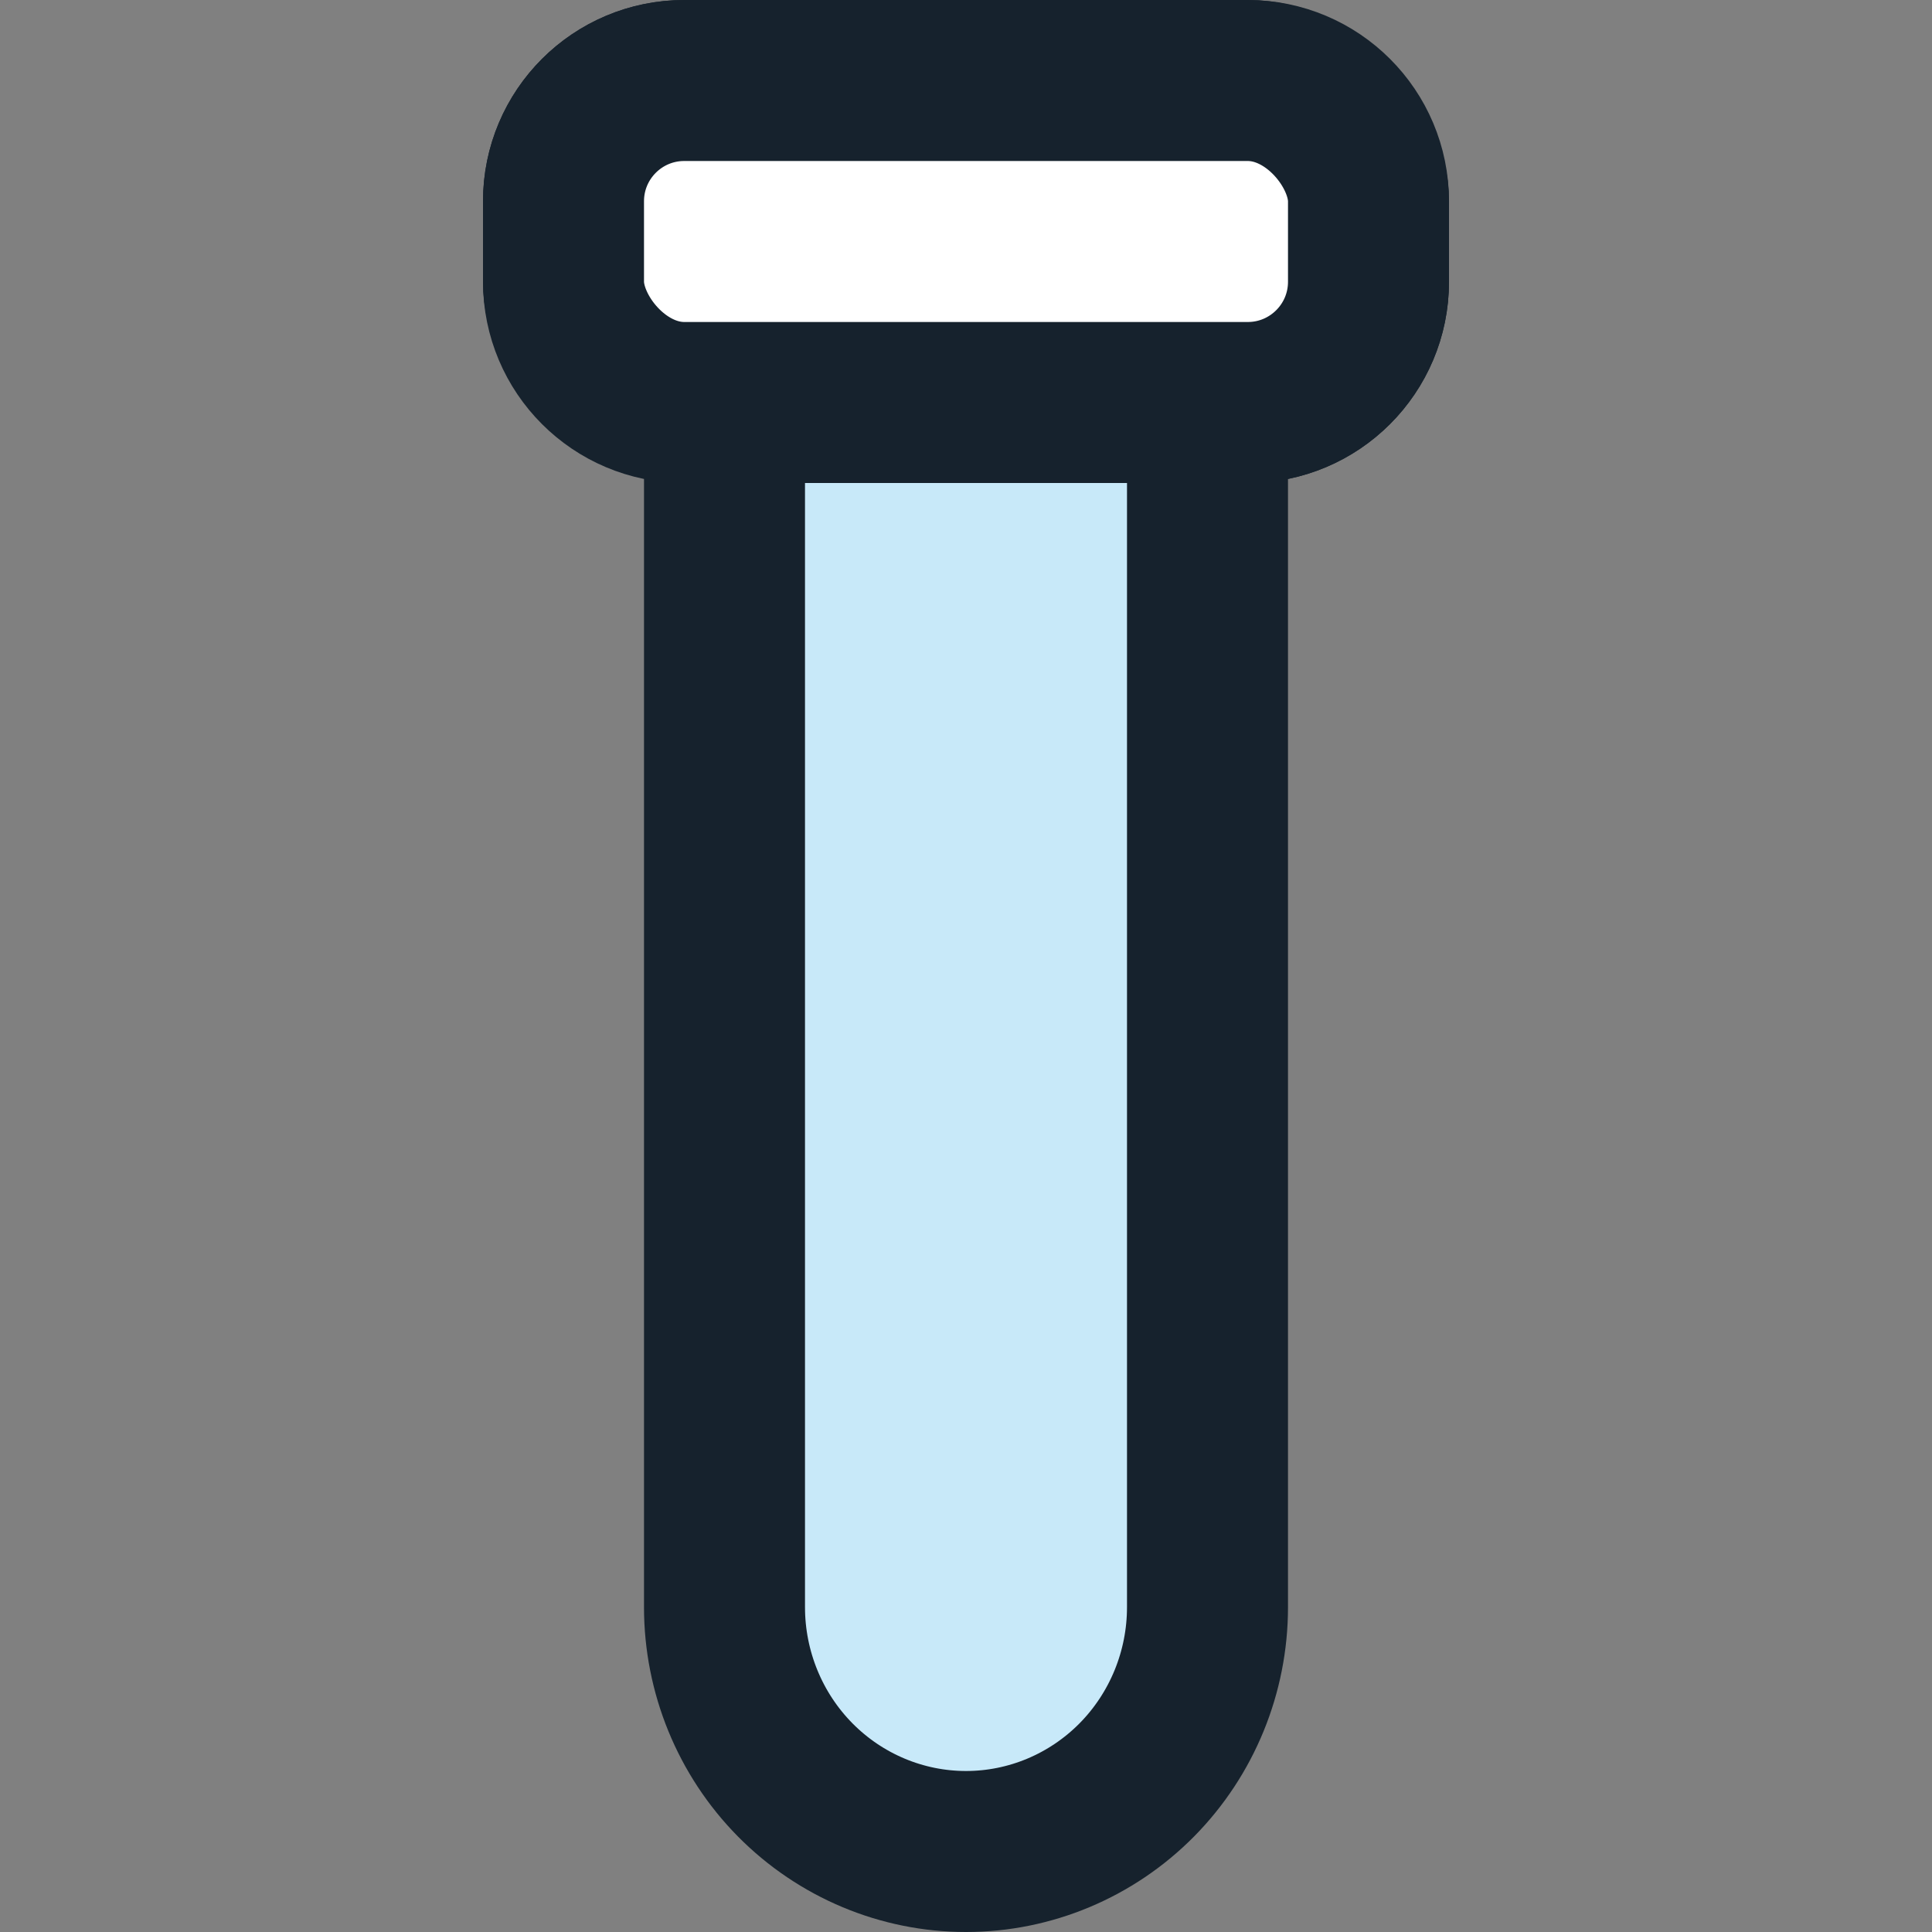
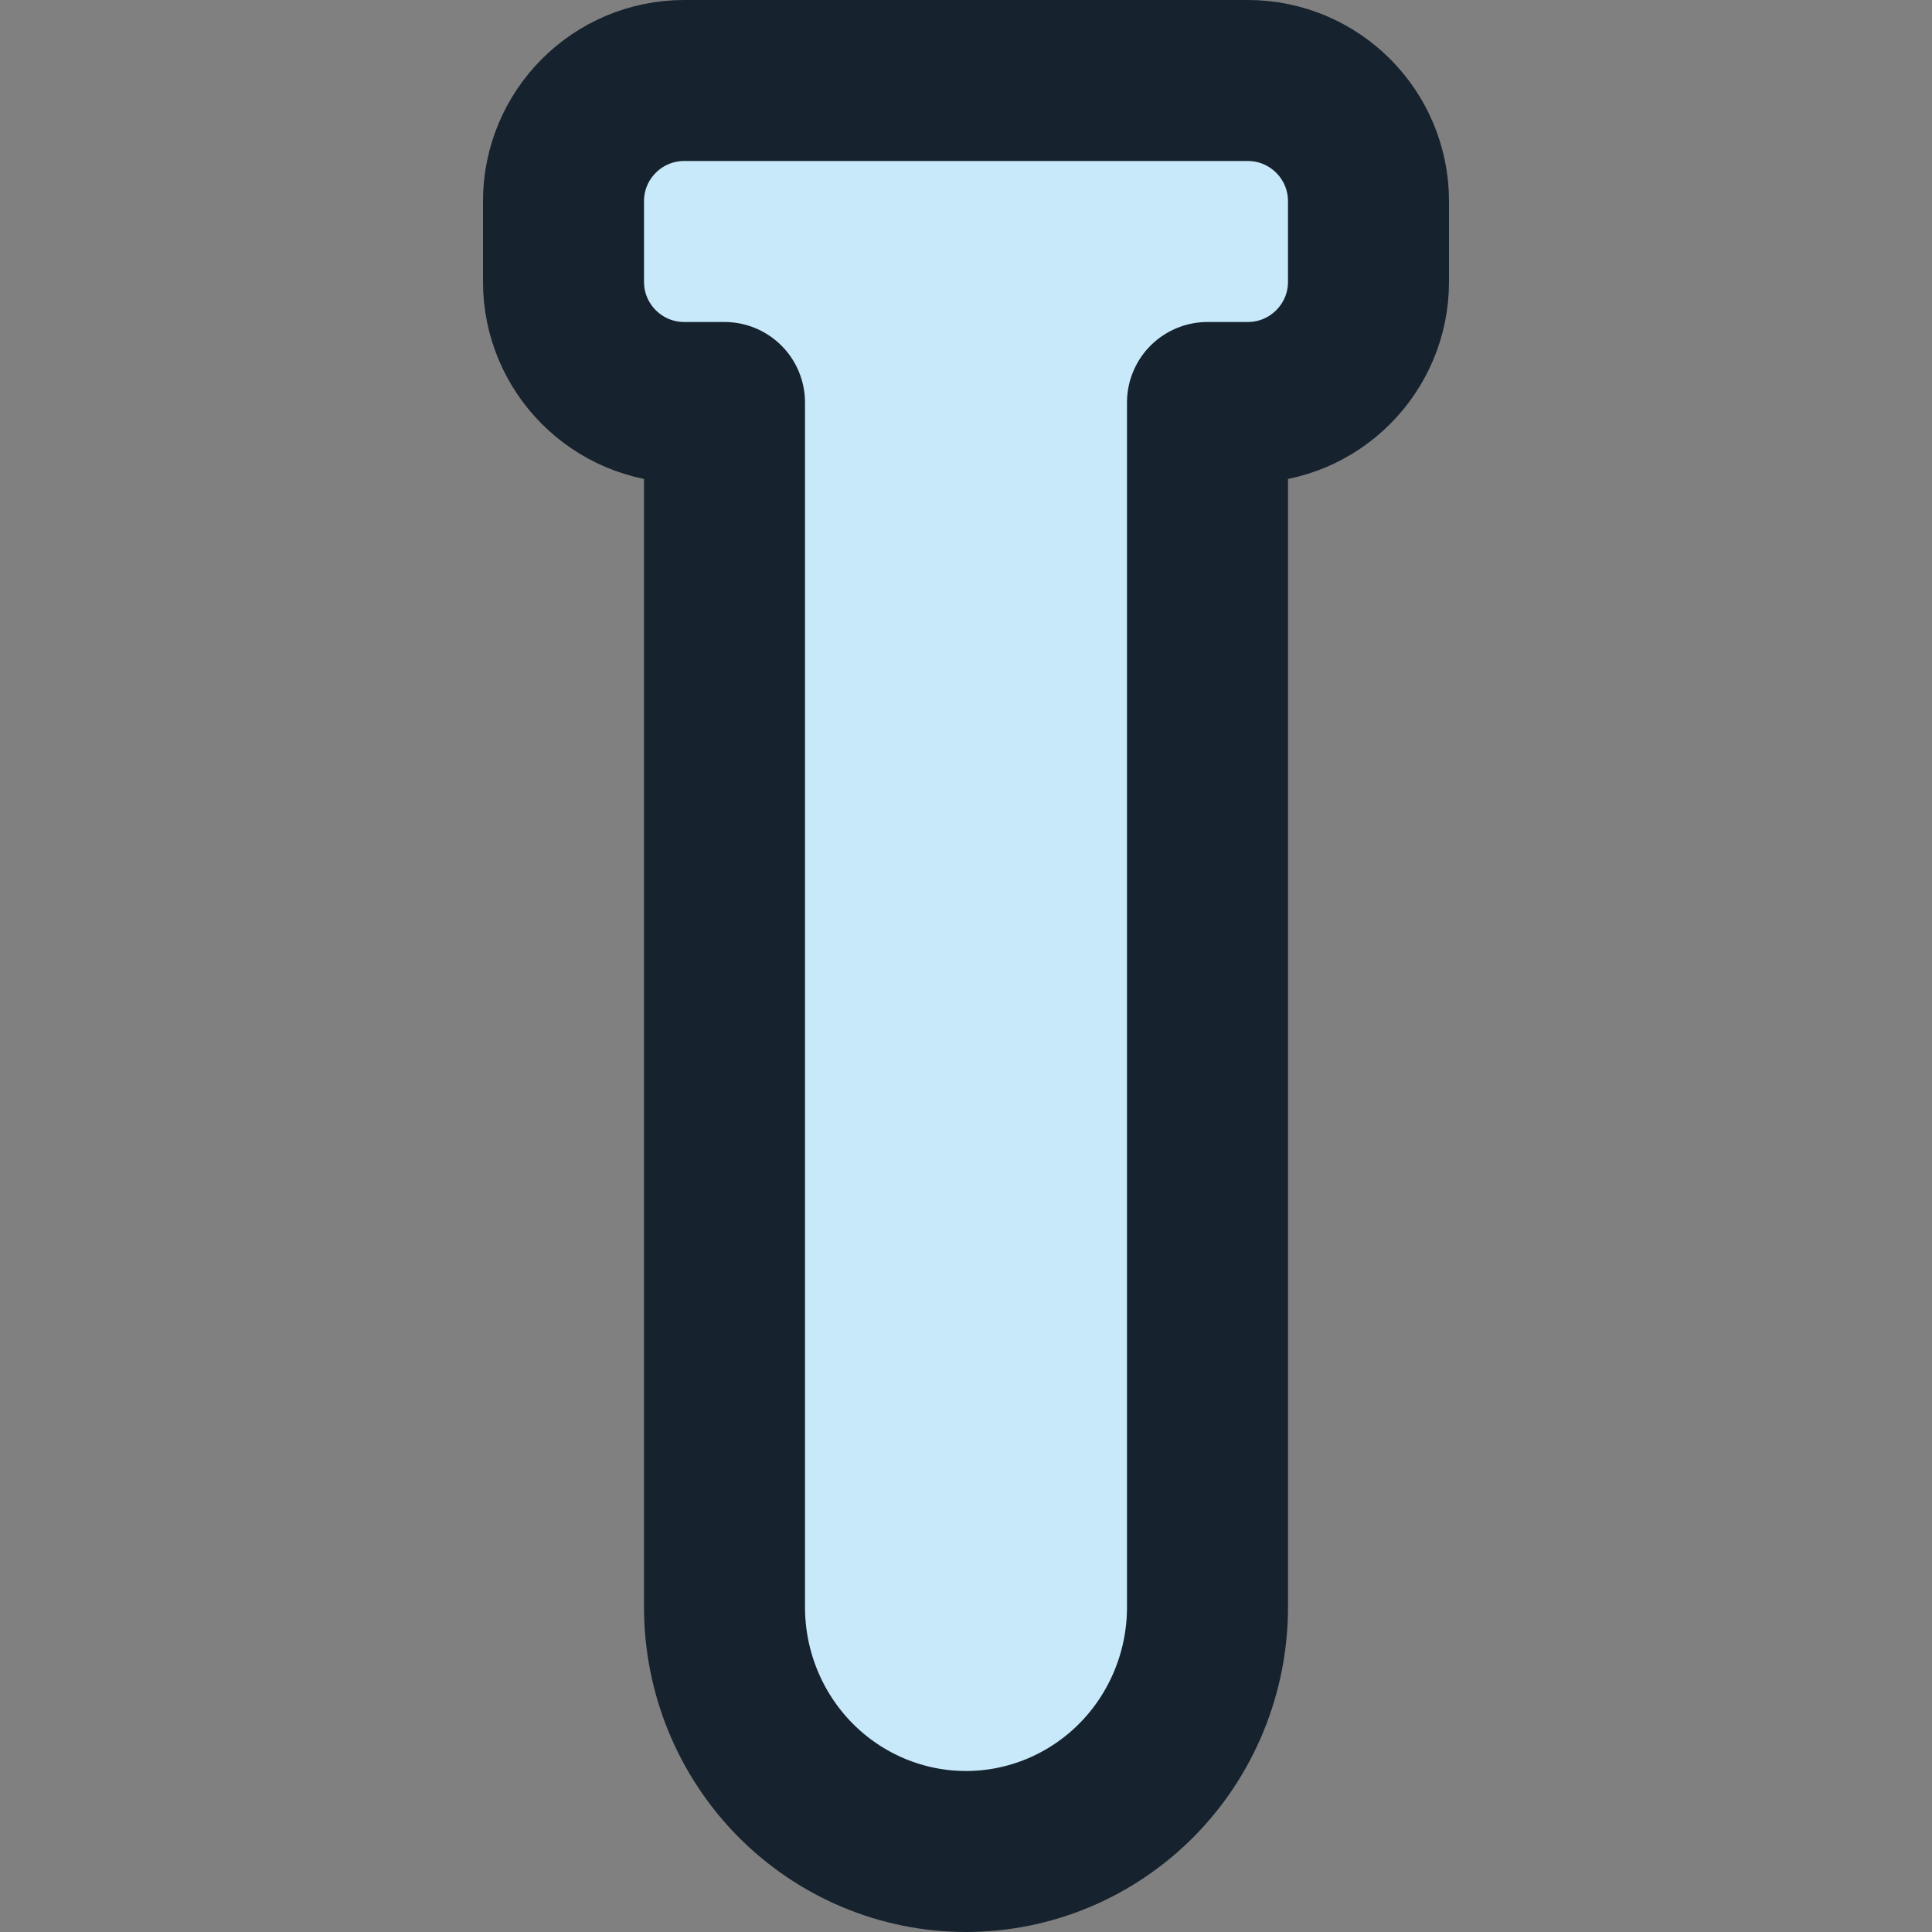
<svg xmlns="http://www.w3.org/2000/svg" width="48" height="48" viewBox="0 0 48 48" fill="none">
  <rect x="0" y="0" width="48" height="48" fill="#808080" stroke="none" />
  <path d="M18 39.929L18 10L17 10C15.343 10 14 8.657 14 7L14 5C14 3.343 15.343 2 17 2L31 2C32.657 2 34 3.343 34 5L34 7C34 8.657 32.657 10 31 10L30 10L30 39.929C30 41.539 29.368 43.083 28.243 44.222C27.117 45.36 25.591 46 24 46C22.409 46 20.883 45.36 19.757 44.222C18.632 43.083 18 41.539 18 39.929Z" fill="#C8E9F9" stroke="#16222D" stroke-width="4" stroke-linecap="round" stroke-linejoin="round" />
-   <rect x="14" y="2" width="20" height="8" rx="3" fill="white" stroke="#16222D" stroke-width="4" stroke-linejoin="round" />
</svg>